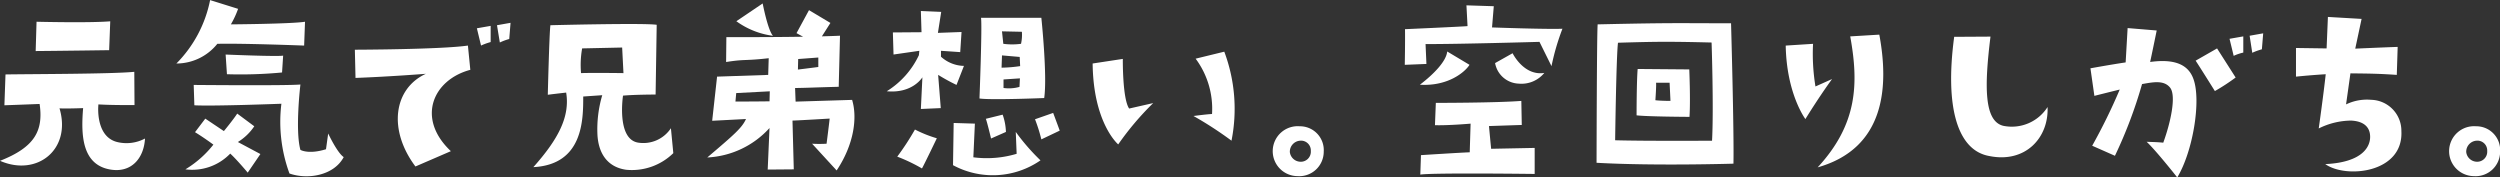
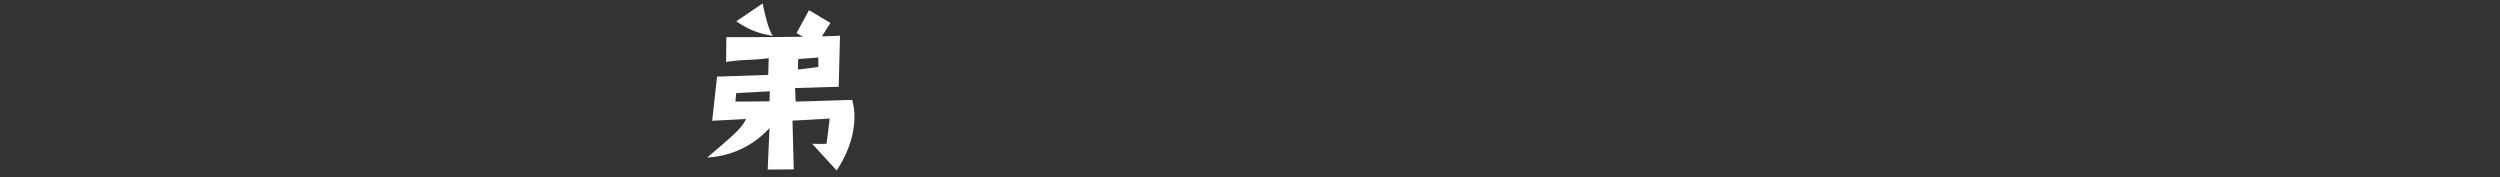
<svg xmlns="http://www.w3.org/2000/svg" id="main_minato_text.svg" width="342.969" height="24.344" viewBox="0 0 342.969 24.344">
  <rect x="0" y="0" width="342.969" height="24.344" fill="#333333" stroke="none" />
  <defs>
    <style>
      .cls-1 {
        fill: #fff;
        fill-rule: evenodd;
      }
    </style>
  </defs>
  <path id="弟" class="cls-1" d="M685.9,556.453c0.745,2.466.249,6.127-2.123,9.681l-3.366-3.667a17.4,17.4,0,0,0,1.984,0s0.354-2.746.424-3.45c0,0-4.64.276-5.1,0.275l0.178,6.691-3.577.03,0.247-5.7a12.3,12.3,0,0,1-8.536,4.039c3.719-3.164,4.746-4.043,5.312-5.275l-4.64.241,0.672-6.056,7.013-.238,0.07-2.289c-3.365.384-3.188,0.1-5.844,0.521l0.035-3.415s5.5,0.025,10.523-.054l-0.9-.491,1.713-3.155,2.938,1.755-1.168,1.838c0.9-.024,1.741-0.051,2.482-0.085l-0.175,7.007c-3.755.1-4,.136-5.986,0.169l0.071,1.866Zm-15.9-.935-0.106,1.162c2.515,0,4.676-.03,4.676-0.03l0.035-1.373Zm11.263-3.578v-1.3l-2.763.208-0.035,1.444C679.946,552.115,681.256,551.94,681.256,551.94Zm-7.634-8.716s0.706,3.681,1.416,4.438a10.935,10.935,0,0,1-5.026-2Z" transform="translate(-569 -542.75)" />
-   <path id="___" class="cls-1" d="M574.014,545.733l-0.12,4.02c3.75-.03,10.08-0.12,10.08-0.12l0.15-3.96C581.3,545.913,574.014,545.733,574.014,545.733Zm11.19,16.53c-2.91-.6-2.79-4.41-2.7-5.19,1.98,0.12,4.95.09,4.95,0.09l-0.03-4.56c-3.03.3-13.89,0.3-17.67,0.36l-0.15,4.23c1.77-.06,4.83-0.18,4.83-0.18,0.54,3.69-.69,5.939-5.43,7.8,5.07,2.22,9.84-1.56,8.16-7.2,0.78,0.06,3.24-.03,3.24-0.03-0.3,3.6-.21,7.769,3.75,8.429,2.88,0.48,4.589-1.56,4.739-4.259A5.387,5.387,0,0,1,585.2,562.263Zm8-10.8a7.2,7.2,0,0,0,5.61-2.7c3.42-.09,11.91.24,11.91,0.24l0.12-3.27c-1.89.3-10.17,0.36-10.17,0.36a12.574,12.574,0,0,0,.99-2.13l-3.84-1.2A17.056,17.056,0,0,1,593.2,551.463Zm6.93,1.47a60.781,60.781,0,0,0,7.56-.24l0.15-2.31c-0.81.15-7.89-.15-7.89-0.15Zm8.58,13.619c2.46,0.87,6.089.3,7.439-2.25-0.9-.6-2.13-3.239-2.13-3.239l-0.3,2.159c-2.4.75-3.509,0.09-3.509,0.09-0.75-2.7,0-8.969,0-8.969-1.98.18-14.64,0.06-14.64,0.06l0.09,2.79c2.4,0.15,11.94-.21,11.94-0.21A20.517,20.517,0,0,0,608.712,566.552Zm-3.99-2.67-3.09-1.649a7.309,7.309,0,0,0,2.25-2.16l-2.34-1.74c-0.54.84-1.83,2.4-1.83,2.4-0.81-.54-2.55-1.71-2.55-1.71l-1.41,1.86c1.32,0.81,2.52,1.709,2.52,1.709a14.3,14.3,0,0,1-3.84,3.39,7.229,7.229,0,0,0,6.15-2.16c0.84,0.75,2.4,2.61,2.4,2.61ZM634.992,549a8.544,8.544,0,0,1,1.32-.48V546.3l-1.89.33Zm3.869-.9,0.18-2.22-1.86.33,0.39,2.37A7.6,7.6,0,0,1,638.861,548.1Zm-11.429,4.77c-4.44,2.04-5.22,7.68-1.44,12.719l4.86-2.1c-4.8-4.529-2.43-9.809,2.67-11.159l-0.33-3.33c-3.69.54-15.51,0.57-15.51,0.57l0.09,3.87C622.542,553.263,627.432,552.873,627.432,552.873Zm21.579,3.12,2.61-.18a16.479,16.479,0,0,0-.66,5.4c0.12,2.4,1.23,4.439,3.93,4.829a8.116,8.116,0,0,0,6.479-2.28l-0.329-3.419a4.532,4.532,0,0,1-4.47,1.98c-3.03-.45-2.1-6.45-2.1-6.45,1.62-.15,4.47-0.15,4.47-0.15l0.15-9.57c-1.8-.27-14.58.06-14.58,0.06-0.15.9-.36,9.54-0.36,9.54,0.93-.12,2.52-0.3,2.52-0.3,0.54,3.3-1.08,6.39-4.5,10.229C649.011,565.322,649.011,559.173,649.011,555.993Zm-0.15-6.6,5.49-.12,0.18,3.51s-4.23-.06-5.82,0A12.986,12.986,0,0,1,648.861,549.393Zm43.23,14.849a22.966,22.966,0,0,1,3.39,1.62c0.27-.45,2.04-4.139,2.04-4.139a16.823,16.823,0,0,1-3-1.2A36.633,36.633,0,0,1,692.091,564.242Zm7.65,1.17a11.485,11.485,0,0,0,12-.66,29.059,29.059,0,0,1-3.39-3.9l0.12,3a14.254,14.254,0,0,1-5.94.48l0.21-4.619-2.91-.09Zm7.26-4.559a7.74,7.74,0,0,0-.45-2.37l-2.31.57c0.12,0.21.72,2.7,0.72,2.7Zm3.99-1.74a22.463,22.463,0,0,1,.87,2.76l2.519-1.2c-0.18-.51-0.9-2.43-0.9-2.43Zm-15.45-5.76-0.21,4.35,2.73-.12-0.36-4.56a26.5,26.5,0,0,0,2.52,1.38l1.02-2.61a4.83,4.83,0,0,1-3.15-1.26v-0.81l2.64,0.18,0.18-2.76-3.24.12,0.45-2.88-2.79-.12,0.09,2.91-3.93.03,0.09,3.03,3.54-.51-0.06.6a11.656,11.656,0,0,1-4.41,4.95C694.221,555.6,695.541,553.353,695.541,553.353Zm16.32-8.16h-8.28c0.18,1.02-.21,11.07-0.21,11.07,1.53,0.24,8.879-.06,8.879-0.06C712.7,553.173,711.861,545.193,711.861,545.193Zm-3,9.48a5.292,5.292,0,0,1-2.19.15v-1.17l2.25-.15Zm-2.46-2.64,0.06-1.68,2.43,0.21,0.06,1.26A18.926,18.926,0,0,1,706.4,552.033Zm2.67-3.27a9.061,9.061,0,0,1-2.43,0l-0.18-1.71,2.73,0.06A5.585,5.585,0,0,1,709.071,548.763Zm13.335,13.8a39.335,39.335,0,0,1,4.8-5.669l-3.3.75c-0.93-1.32-.87-6.81-0.87-6.81l-4.14.63C718.986,559.683,722.406,562.562,722.406,562.562Zm10.32-3.9a50.148,50.148,0,0,1,5.22,3.39,22.331,22.331,0,0,0-.99-12.21l-3.93.96a11.528,11.528,0,0,1,2.25,7.59C734.526,558.423,732.726,558.663,732.726,558.663ZM747,566.912a3.359,3.359,0,0,0,3.6-3.36,3.269,3.269,0,0,0-3.3-3.479A3.425,3.425,0,1,0,747,566.912Zm0.33-4.859a1.347,1.347,0,0,1,1.5,1.409,1.38,1.38,0,0,1-1.53,1.47,1.5,1.5,0,0,1-1.35-1.32A1.518,1.518,0,0,1,747.333,562.053Zm26.358-15.54,0.24-2.91-3.75-.12,0.15,2.85c-0.51.06-8.58,0.42-8.58,0.42,0.03,1.65-.03,4.89-0.03,4.89l2.97-.12-0.12-2.73c3.99,0.03,15.63-.3,15.63-0.3l1.649,3.33a32.572,32.572,0,0,1,1.5-5.13C781.131,546.783,773.691,546.513,773.691,546.513Zm-9.9,7.86c3.93,0.24,6.24-1.8,6.81-2.73l-3.06-1.83C767.421,551.1,765.8,552.843,763.791,554.373Zm17.07-1.62c-2.82.45-4.35-2.7-4.35-2.7l-2.4,1.35a3.418,3.418,0,0,0,3.24,2.82A4.041,4.041,0,0,0,780.861,552.753Zm-15,7.17c1.77,0.06,4.89-.21,4.89-0.21l-0.12,3.929c-1.56.06-6.69,0.39-6.69,0.39l-0.09,2.67c1.71-.27,15.69-0.09,15.69-0.09v-3.57l-5.97.12c-0.06-.54-0.3-3.119-0.3-3.119,1.77-.06,4.5-0.15,4.5-0.15l-0.06-3.3c-3.42.27-11.73,0.27-11.73,0.27Zm22.32-13.83c-0.12,1.47-.15,18.989-0.15,18.989,8.04,0.45,18.78.12,18.78,0.12,0.09-4.5-.33-19.259-0.33-19.259C798.891,545.943,799.071,545.853,788.181,546.093Zm15.69,15.96s-8.94.06-13.29-.06c0,0,.15-11.49.39-13.38,5.1-.15,6.78-0.18,12.84-0.03C803.811,548.583,804.111,557.673,803.871,562.053Zm-10.2-9.84c-0.15,1.71-.15,6.36-0.15,6.36,1.44,0.18,7.26.21,7.26,0.21,0.15-2.34-.03-6.51-0.03-6.51Zm2.43,4.29s0.15-2.13.09-2.4h1.86l0.12,2.49S796.851,556.593,796.1,556.5Zm21.96-1.89a27.639,27.639,0,0,1-.33-5.85l-3.75.24c0.12,6.66,2.7,10.08,2.7,10.08,2.1-3.39,3.66-5.49,3.66-5.49Zm4.77-6.87c1.17,6.45,1.02,12.03-4.47,17.969,9.39-2.67,9.75-11.279,8.46-18.209Zm14.262,0.06c-1.29,9.6.42,15.569,4.8,16.349,4.95,1.02,8.19-2.489,8.01-6.719a5.813,5.813,0,0,1-6.06,2.58c-2.67-.63-2.61-5.43-1.77-12.24Zm39.662,2.16v-2.22l-1.889.33,0.569,2.34A6.476,6.476,0,0,1,876.755,549.963Zm1.23,0.03a8.544,8.544,0,0,1,1.32-.48l0.18-2.19-1.86.33Zm-18.179,5.04a78.291,78.291,0,0,1-3.78,7.709l3.12,1.38a62.37,62.37,0,0,0,3.72-9.839c1.41-.24,2.97-0.6,3.84.48,0.9,1.11.06,4.86-.93,7.56-0.93-.09-1.59-0.09-2.28-0.12,1.29,1.2,4.2,4.889,4.2,4.889,2.16-3.57,3.3-10.559,2.22-13.5-0.72-2.04-2.67-2.79-5.94-2.34,0.3-1.38.9-4.32,0.9-4.32l-3.99-.33-0.27,4.71c-2.04.3-4.83,0.81-4.83,0.81l0.54,3.78C858.216,555.423,859.806,555.033,859.806,555.033Zm13.35-5.64-2.94,1.68c0.54,0.81,2.64,4.17,2.64,4.17a27.861,27.861,0,0,0,2.849-1.86ZM888,565.262c2.79,2.01,10.74,1.26,10.44-4.529a4.251,4.251,0,0,0-4.14-4.29,6.582,6.582,0,0,0-3.45.63l0.6-4.26c2.55,0.03,3.69.03,6.36,0.21l0.12-3.84c-2.55.09-5.82,0.24-5.82,0.24l0.87-4.08-4.62-.27-0.18,4.32-4.2-.06v3.93c2.4-.24,4.08-0.33,4.08-0.33-0.33,3-.96,7.44-0.96,7.44a10.1,10.1,0,0,1,4.44-1.08c1.32,0.06,2.52.57,2.61,2.07C894.237,562.8,893.187,565.022,888,565.262Zm20.385,1.65a3.359,3.359,0,0,0,3.6-3.36,3.269,3.269,0,0,0-3.3-3.479A3.425,3.425,0,1,0,908.382,566.912Zm0.33-4.859a1.347,1.347,0,0,1,1.5,1.409,1.38,1.38,0,0,1-1.53,1.47,1.5,1.5,0,0,1-1.35-1.32A1.518,1.518,0,0,1,908.712,562.053Z" transform="translate(-569 -542.75)" />
</svg>